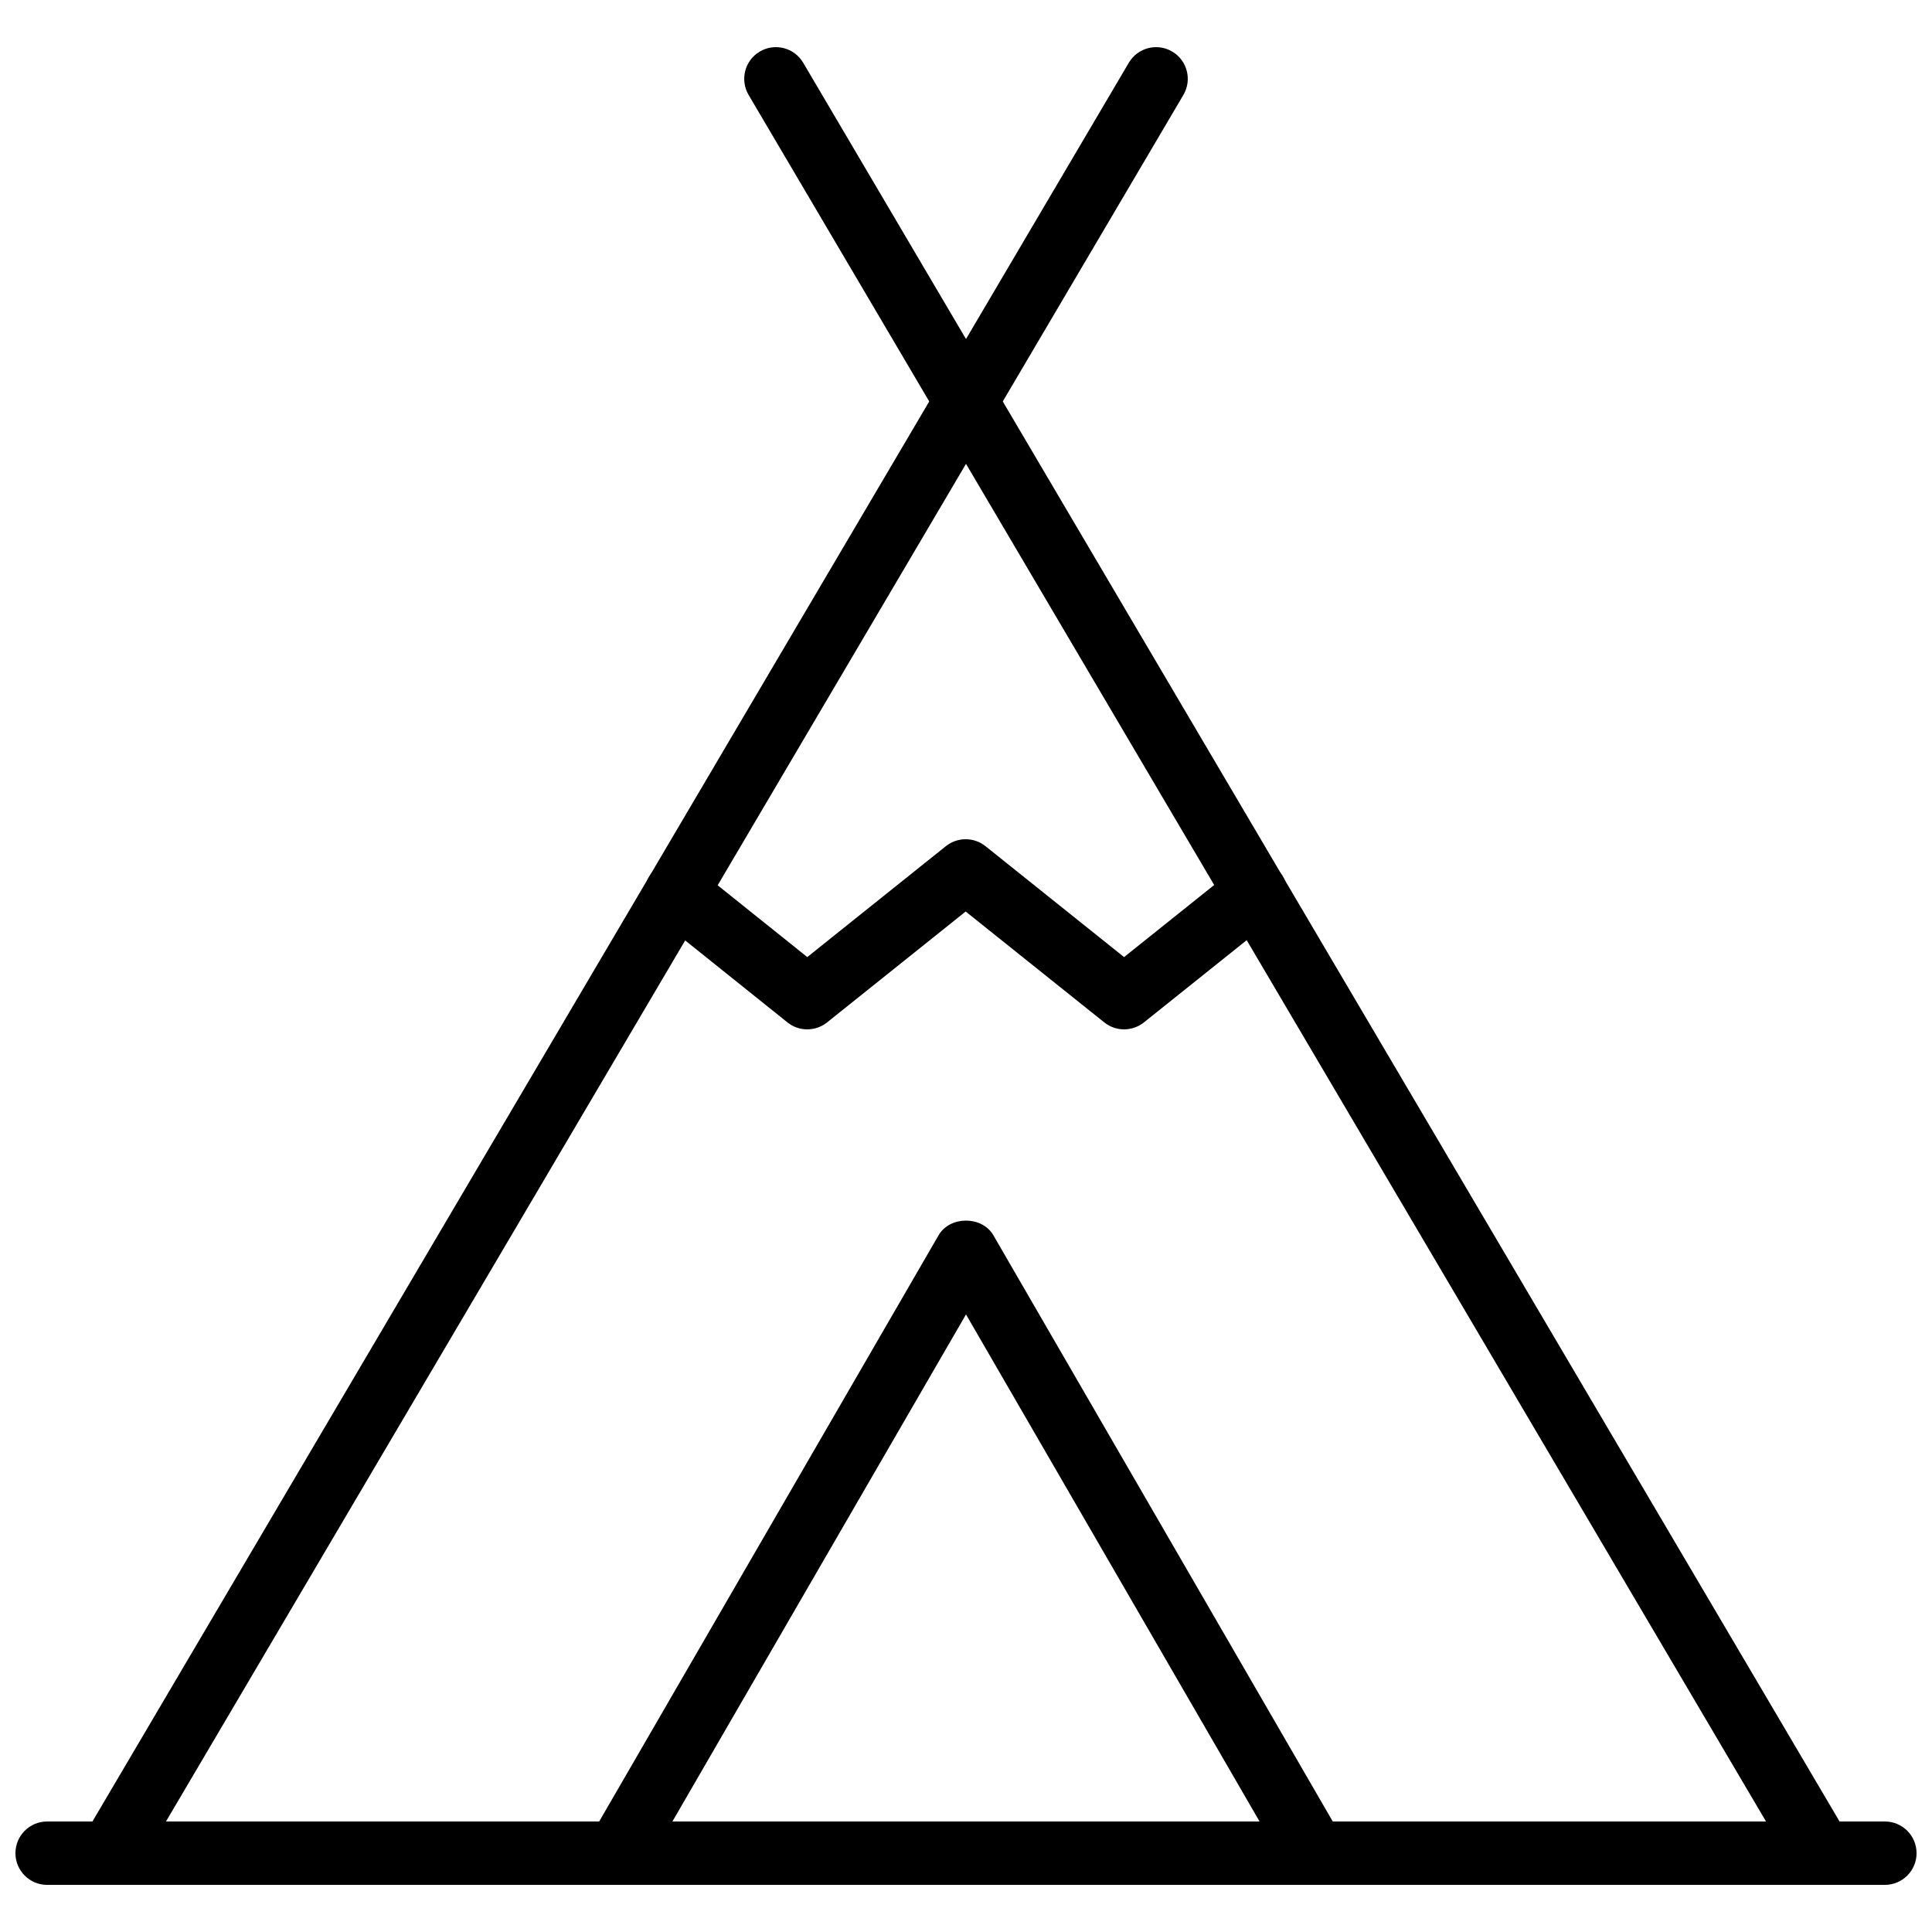
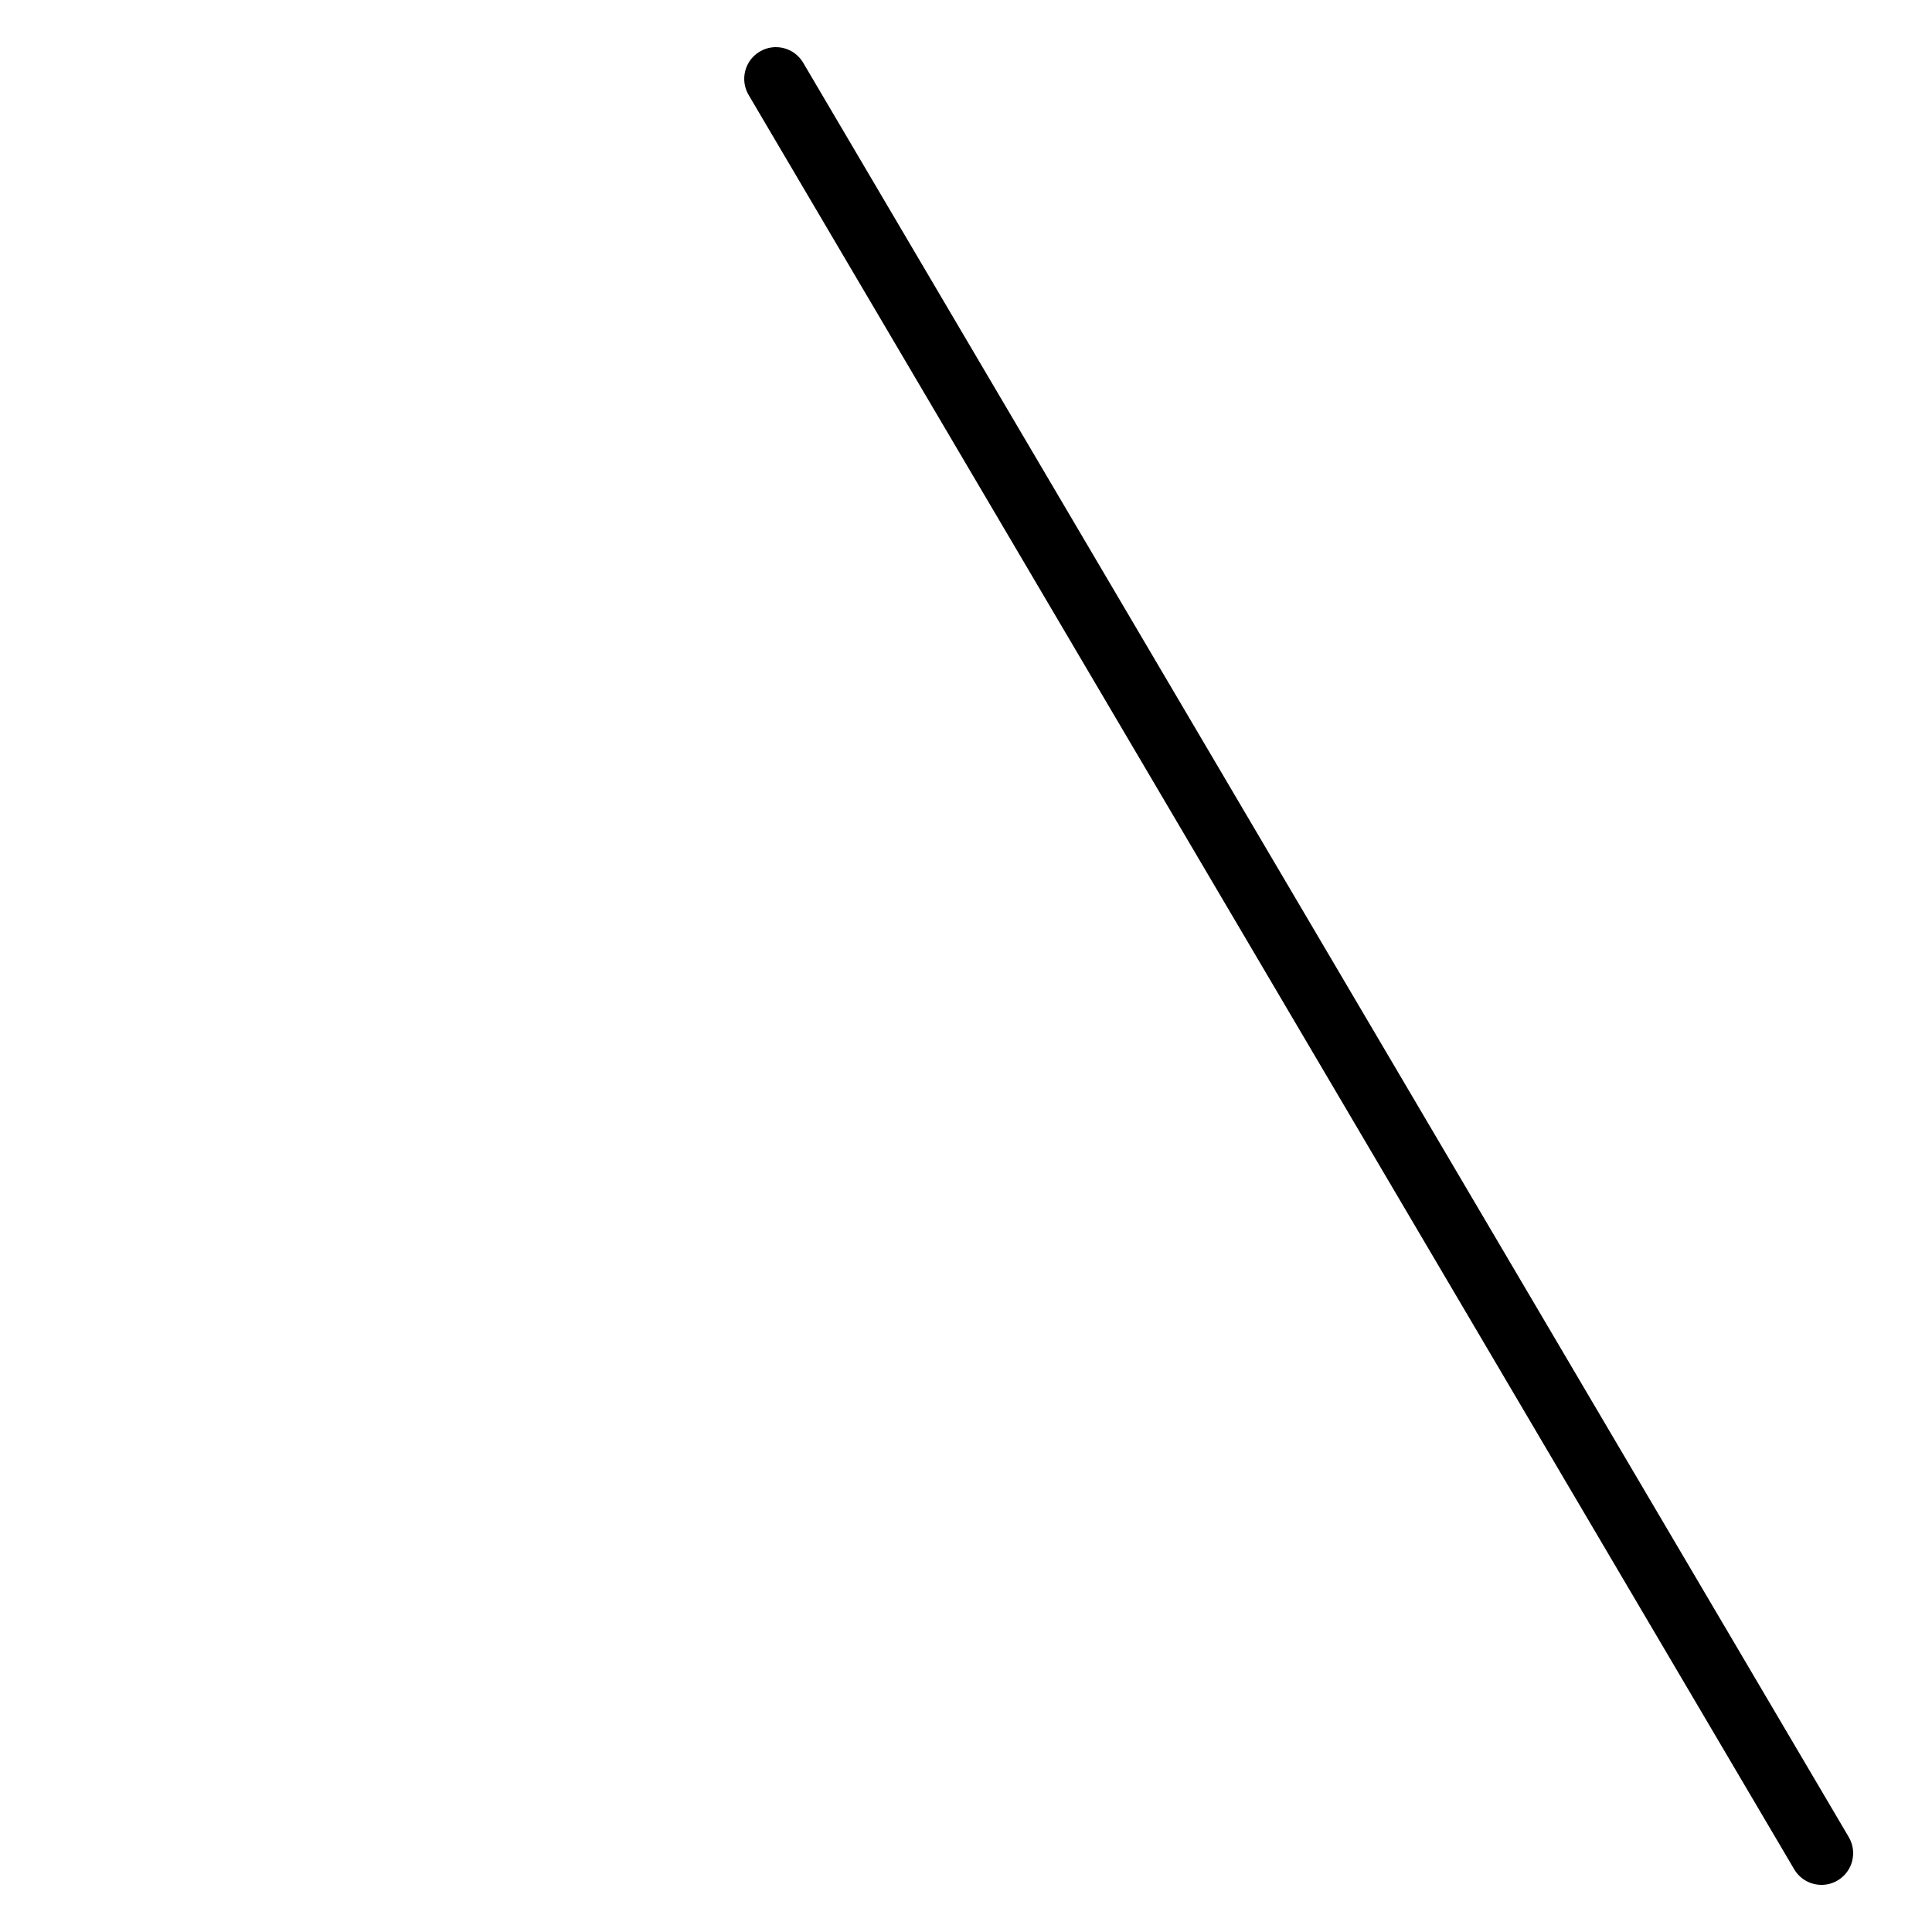
<svg xmlns="http://www.w3.org/2000/svg" width="800px" height="800px" version="1.1" viewBox="144 144 512 512">
  <defs>
    <clipPath id="a">
      <path d="m148.09 626h503.81v18h-503.81z" />
    </clipPath>
  </defs>
  <g clip-path="url(#a)">
-     <path d="m643.51 643.51h-487.02c-4.641 0-8.398-3.758-8.398-8.398 0-4.637 3.754-8.398 8.398-8.398h487.02c4.641 0 8.398 3.758 8.398 8.398-0.004 4.637-3.758 8.398-8.398 8.398z" />
-   </g>
-   <path d="m173.28 643.51c-1.453 0-2.918-0.375-4.254-1.164-3.992-2.352-5.32-7.5-2.969-11.496l277.09-470.22c2.352-4 7.504-5.328 11.496-2.969 3.992 2.352 5.32 7.5 2.969 11.496l-277.09 470.22c-1.57 2.656-4.367 4.133-7.242 4.133z" />
+     </g>
  <path d="m626.72 643.51c-2.879 0-5.676-1.477-7.242-4.133l-277.09-470.22c-2.352-3.996-1.023-9.145 2.969-11.496 3.977-2.363 9.137-1.035 11.496 2.969l277.09 470.22c2.352 3.996 1.023 9.145-2.969 11.496-1.336 0.789-2.805 1.164-4.254 1.164z" />
-   <path d="m492.37 643.51c-2.902 0-5.715-1.5-7.273-4.191l-85.098-146.98-85.102 146.98c-2.328 4.016-7.488 5.371-11.473 3.059-4.012-2.32-5.387-7.457-3.059-11.473l92.363-159.54c3-5.191 11.527-5.191 14.531 0l92.363 159.54c2.328 4.016 0.953 9.152-3.059 11.473-1.316 0.766-2.769 1.133-4.195 1.133z" />
-   <path d="m357.93 416.79c-1.863 0-3.715-0.613-5.246-1.844l-34.68-27.793c-3.625-2.898-4.207-8.184-1.305-11.805 2.894-3.609 8.176-4.199 11.801-1.301l29.438 23.586 36.727-29.387c3.066-2.453 7.43-2.453 10.496 0l36.734 29.391 29.594-23.676c3.625-2.898 8.906-2.305 11.809 1.312 2.894 3.621 2.305 8.906-1.312 11.801l-34.844 27.875c-3.066 2.453-7.43 2.453-10.496 0l-36.734-29.391-36.734 29.391c-1.531 1.223-3.394 1.84-5.246 1.84z" />
</svg>